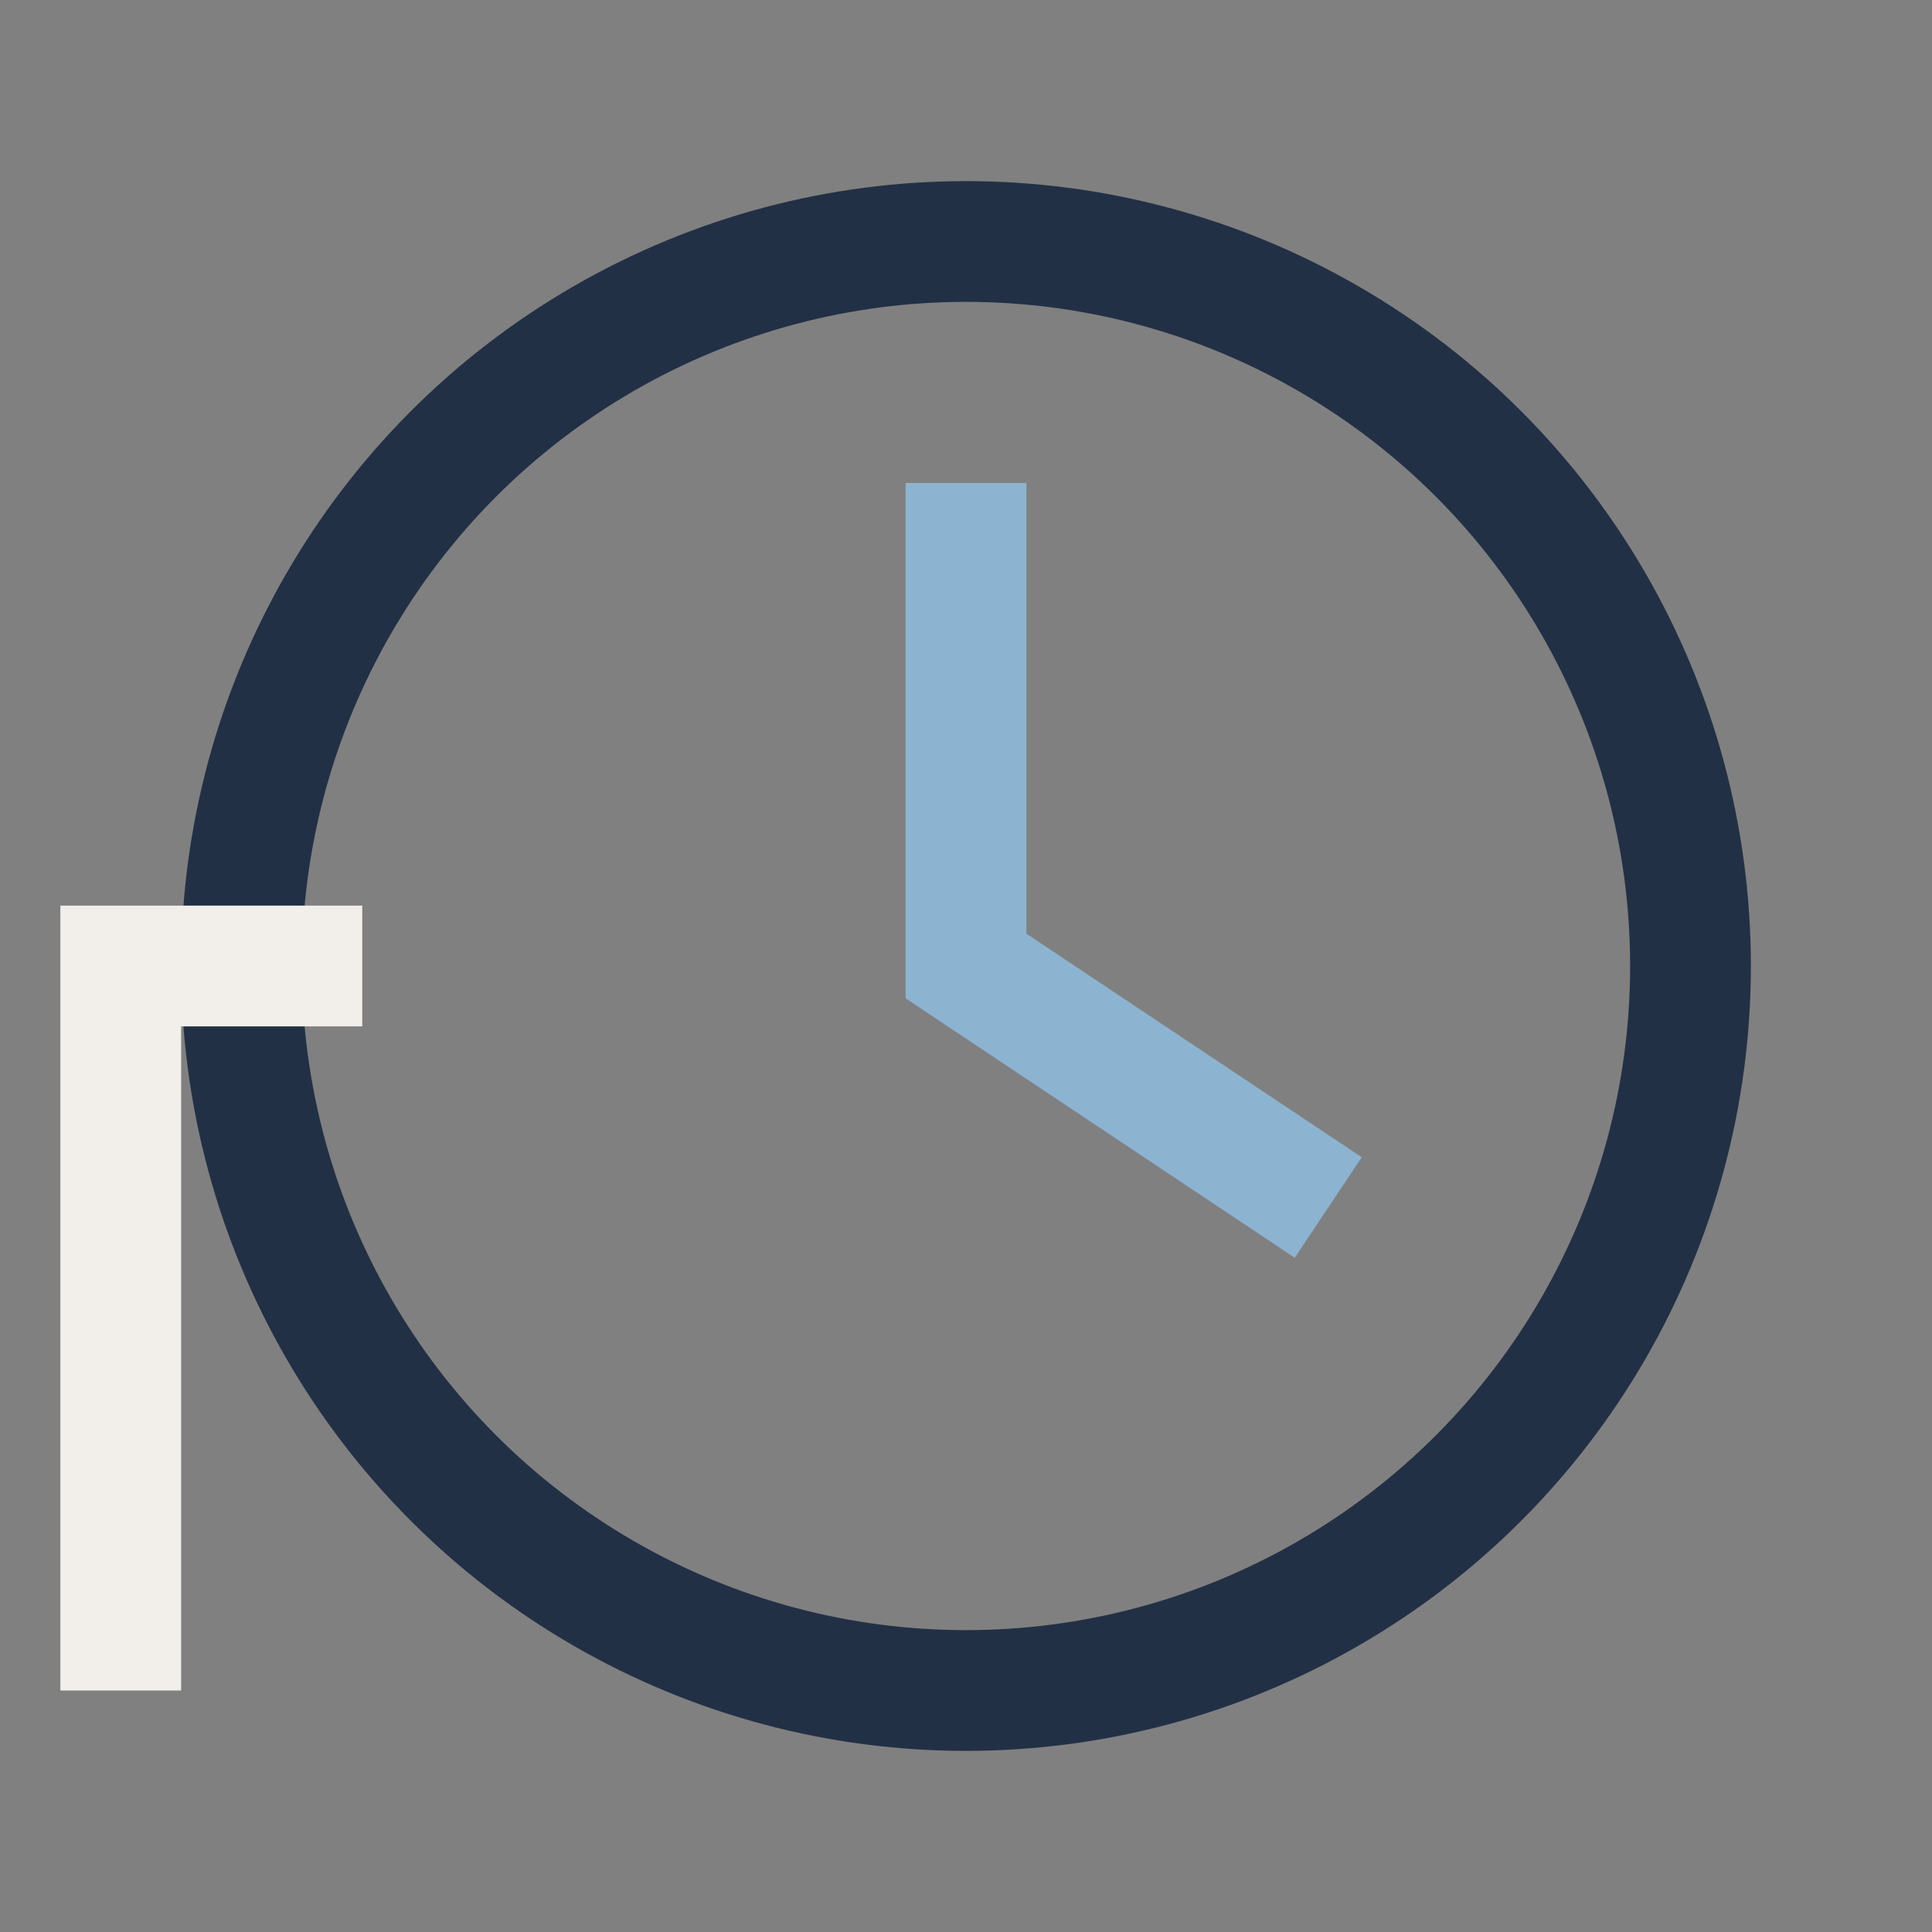
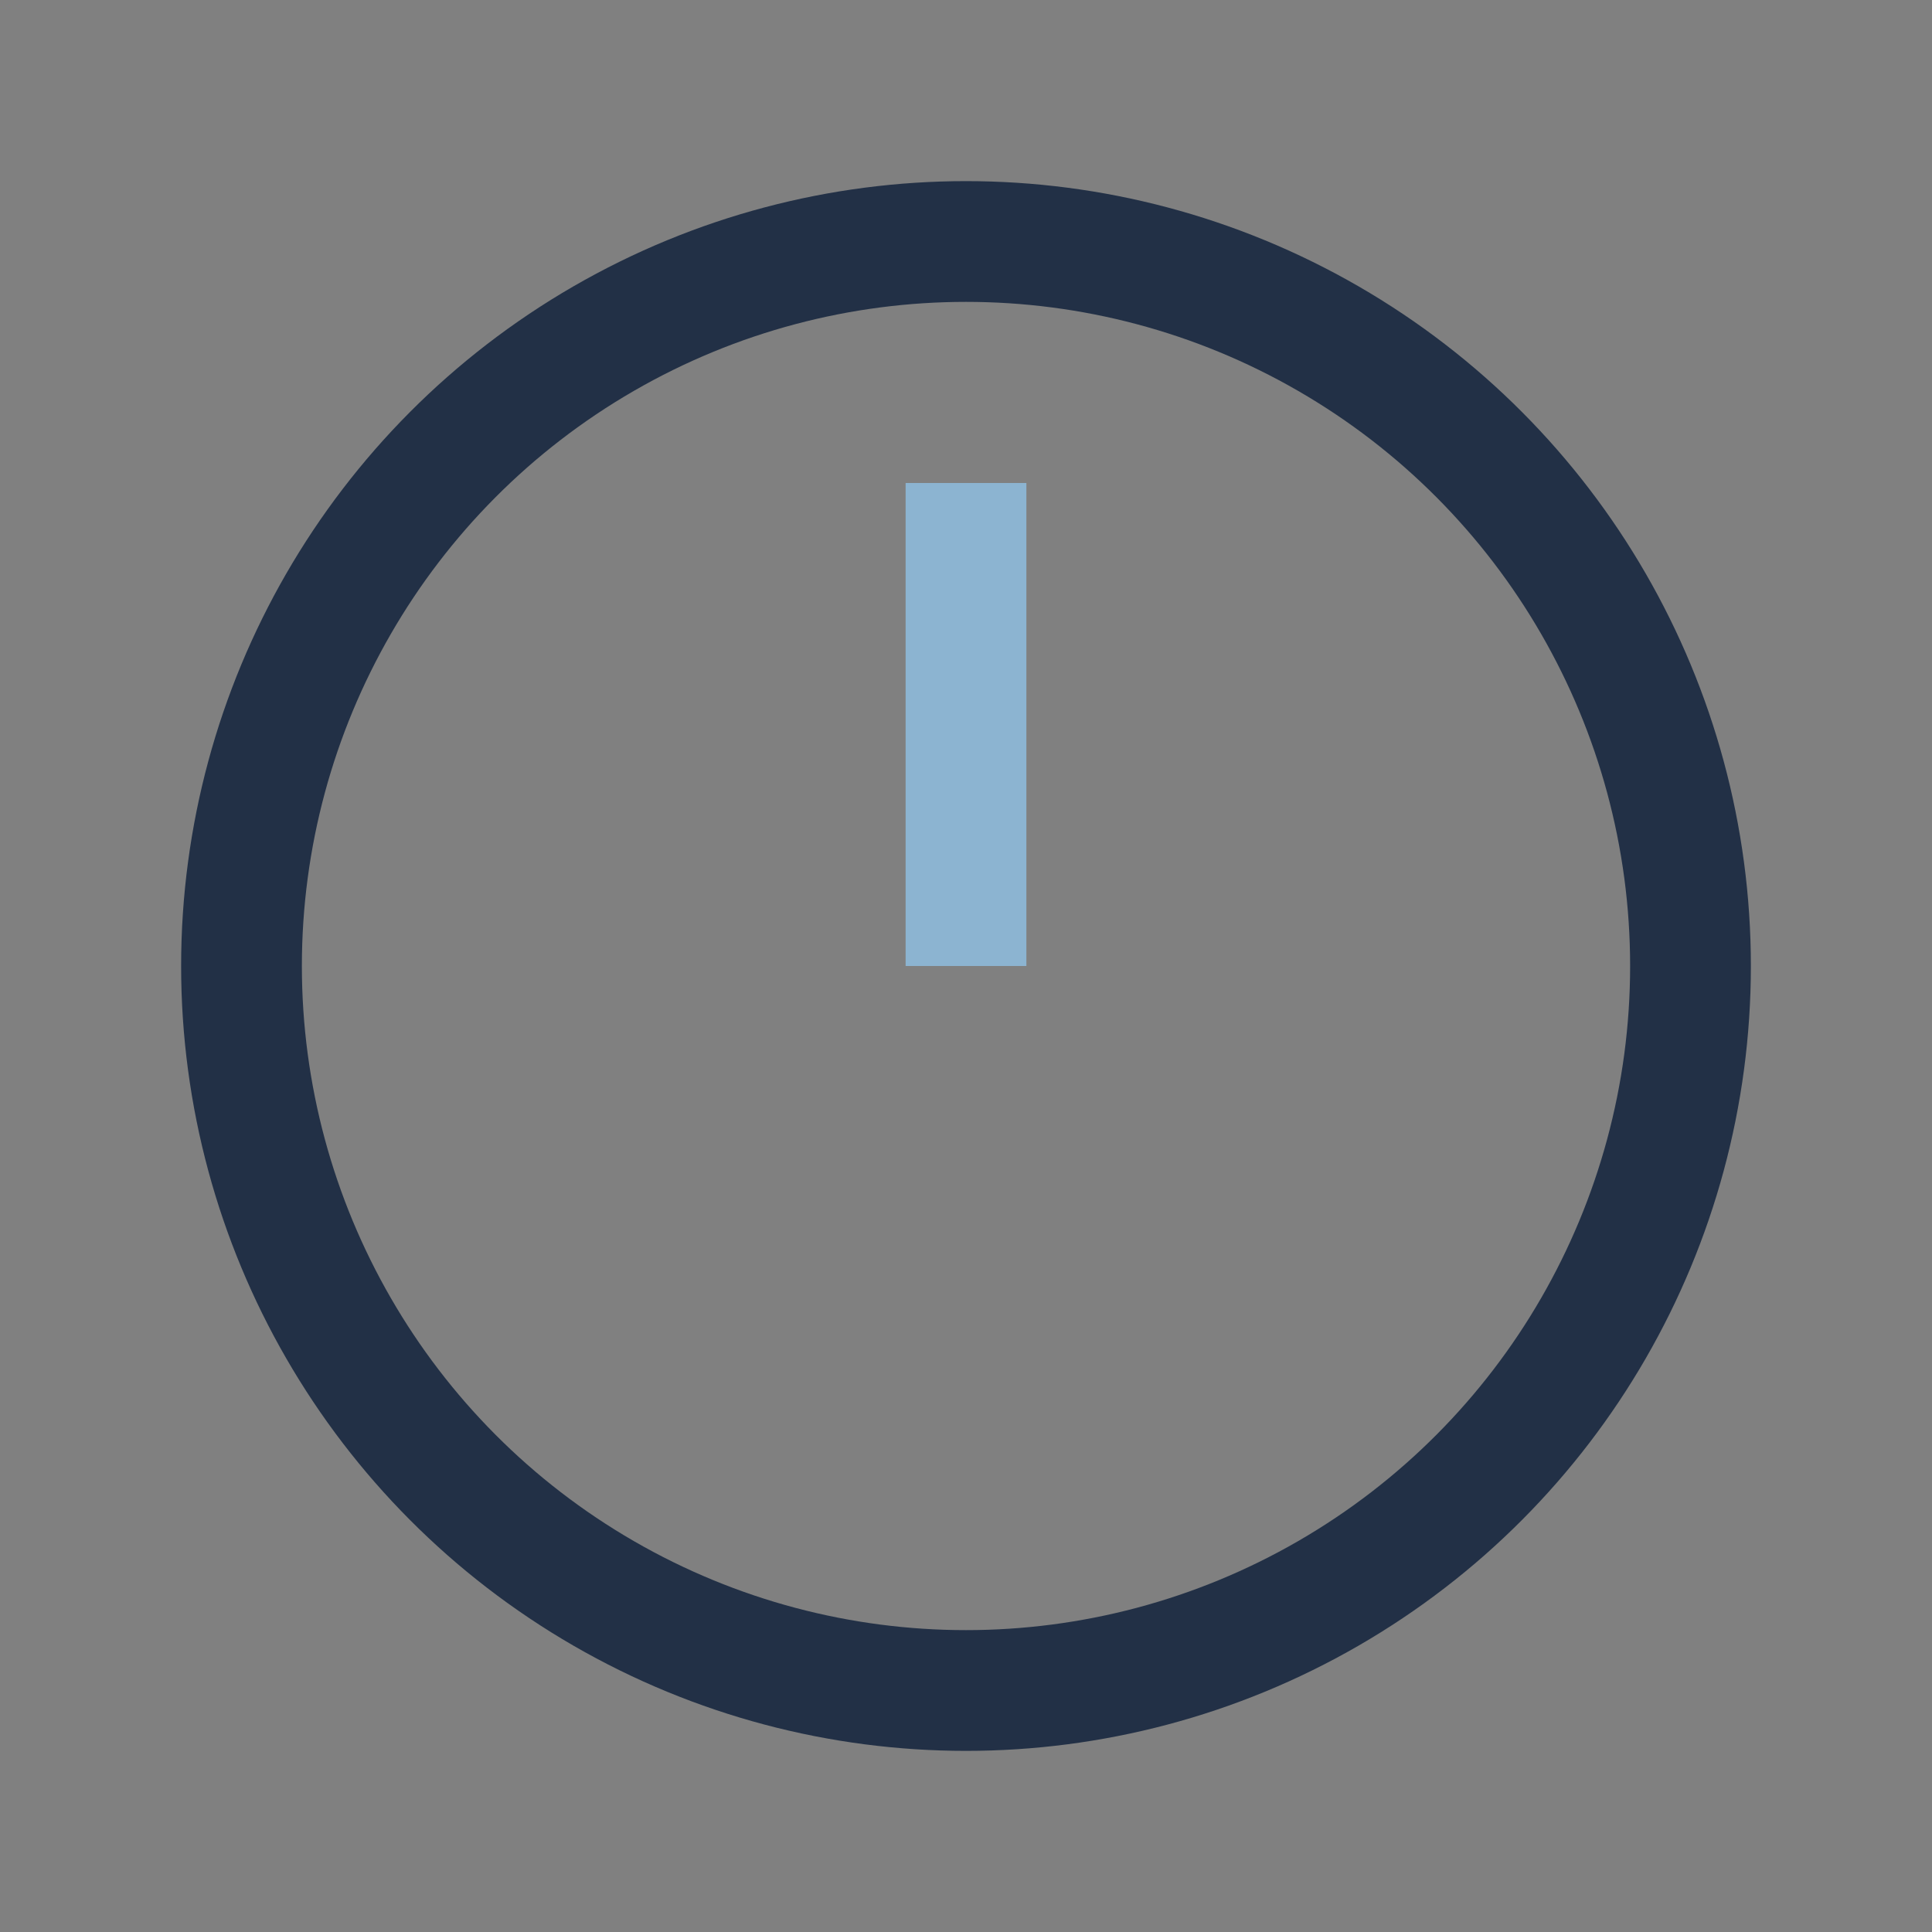
<svg xmlns="http://www.w3.org/2000/svg" width="32" height="32" viewBox="0 0 32 32">
  <rect x="0" y="0" width="32" height="32" fill="#808080" stroke="none" />
  <circle cx="16" cy="16" r="12" stroke="#223046" fill="none" stroke-width="2" />
-   <path d="M16 8v8l6 4" stroke="#8CB4D1" fill="none" stroke-width="2" />
-   <polyline points="6,16 2,16 2,28" fill="none" stroke="#F2EFEA" stroke-width="2" />
+   <path d="M16 8v8" stroke="#8CB4D1" fill="none" stroke-width="2" />
</svg>